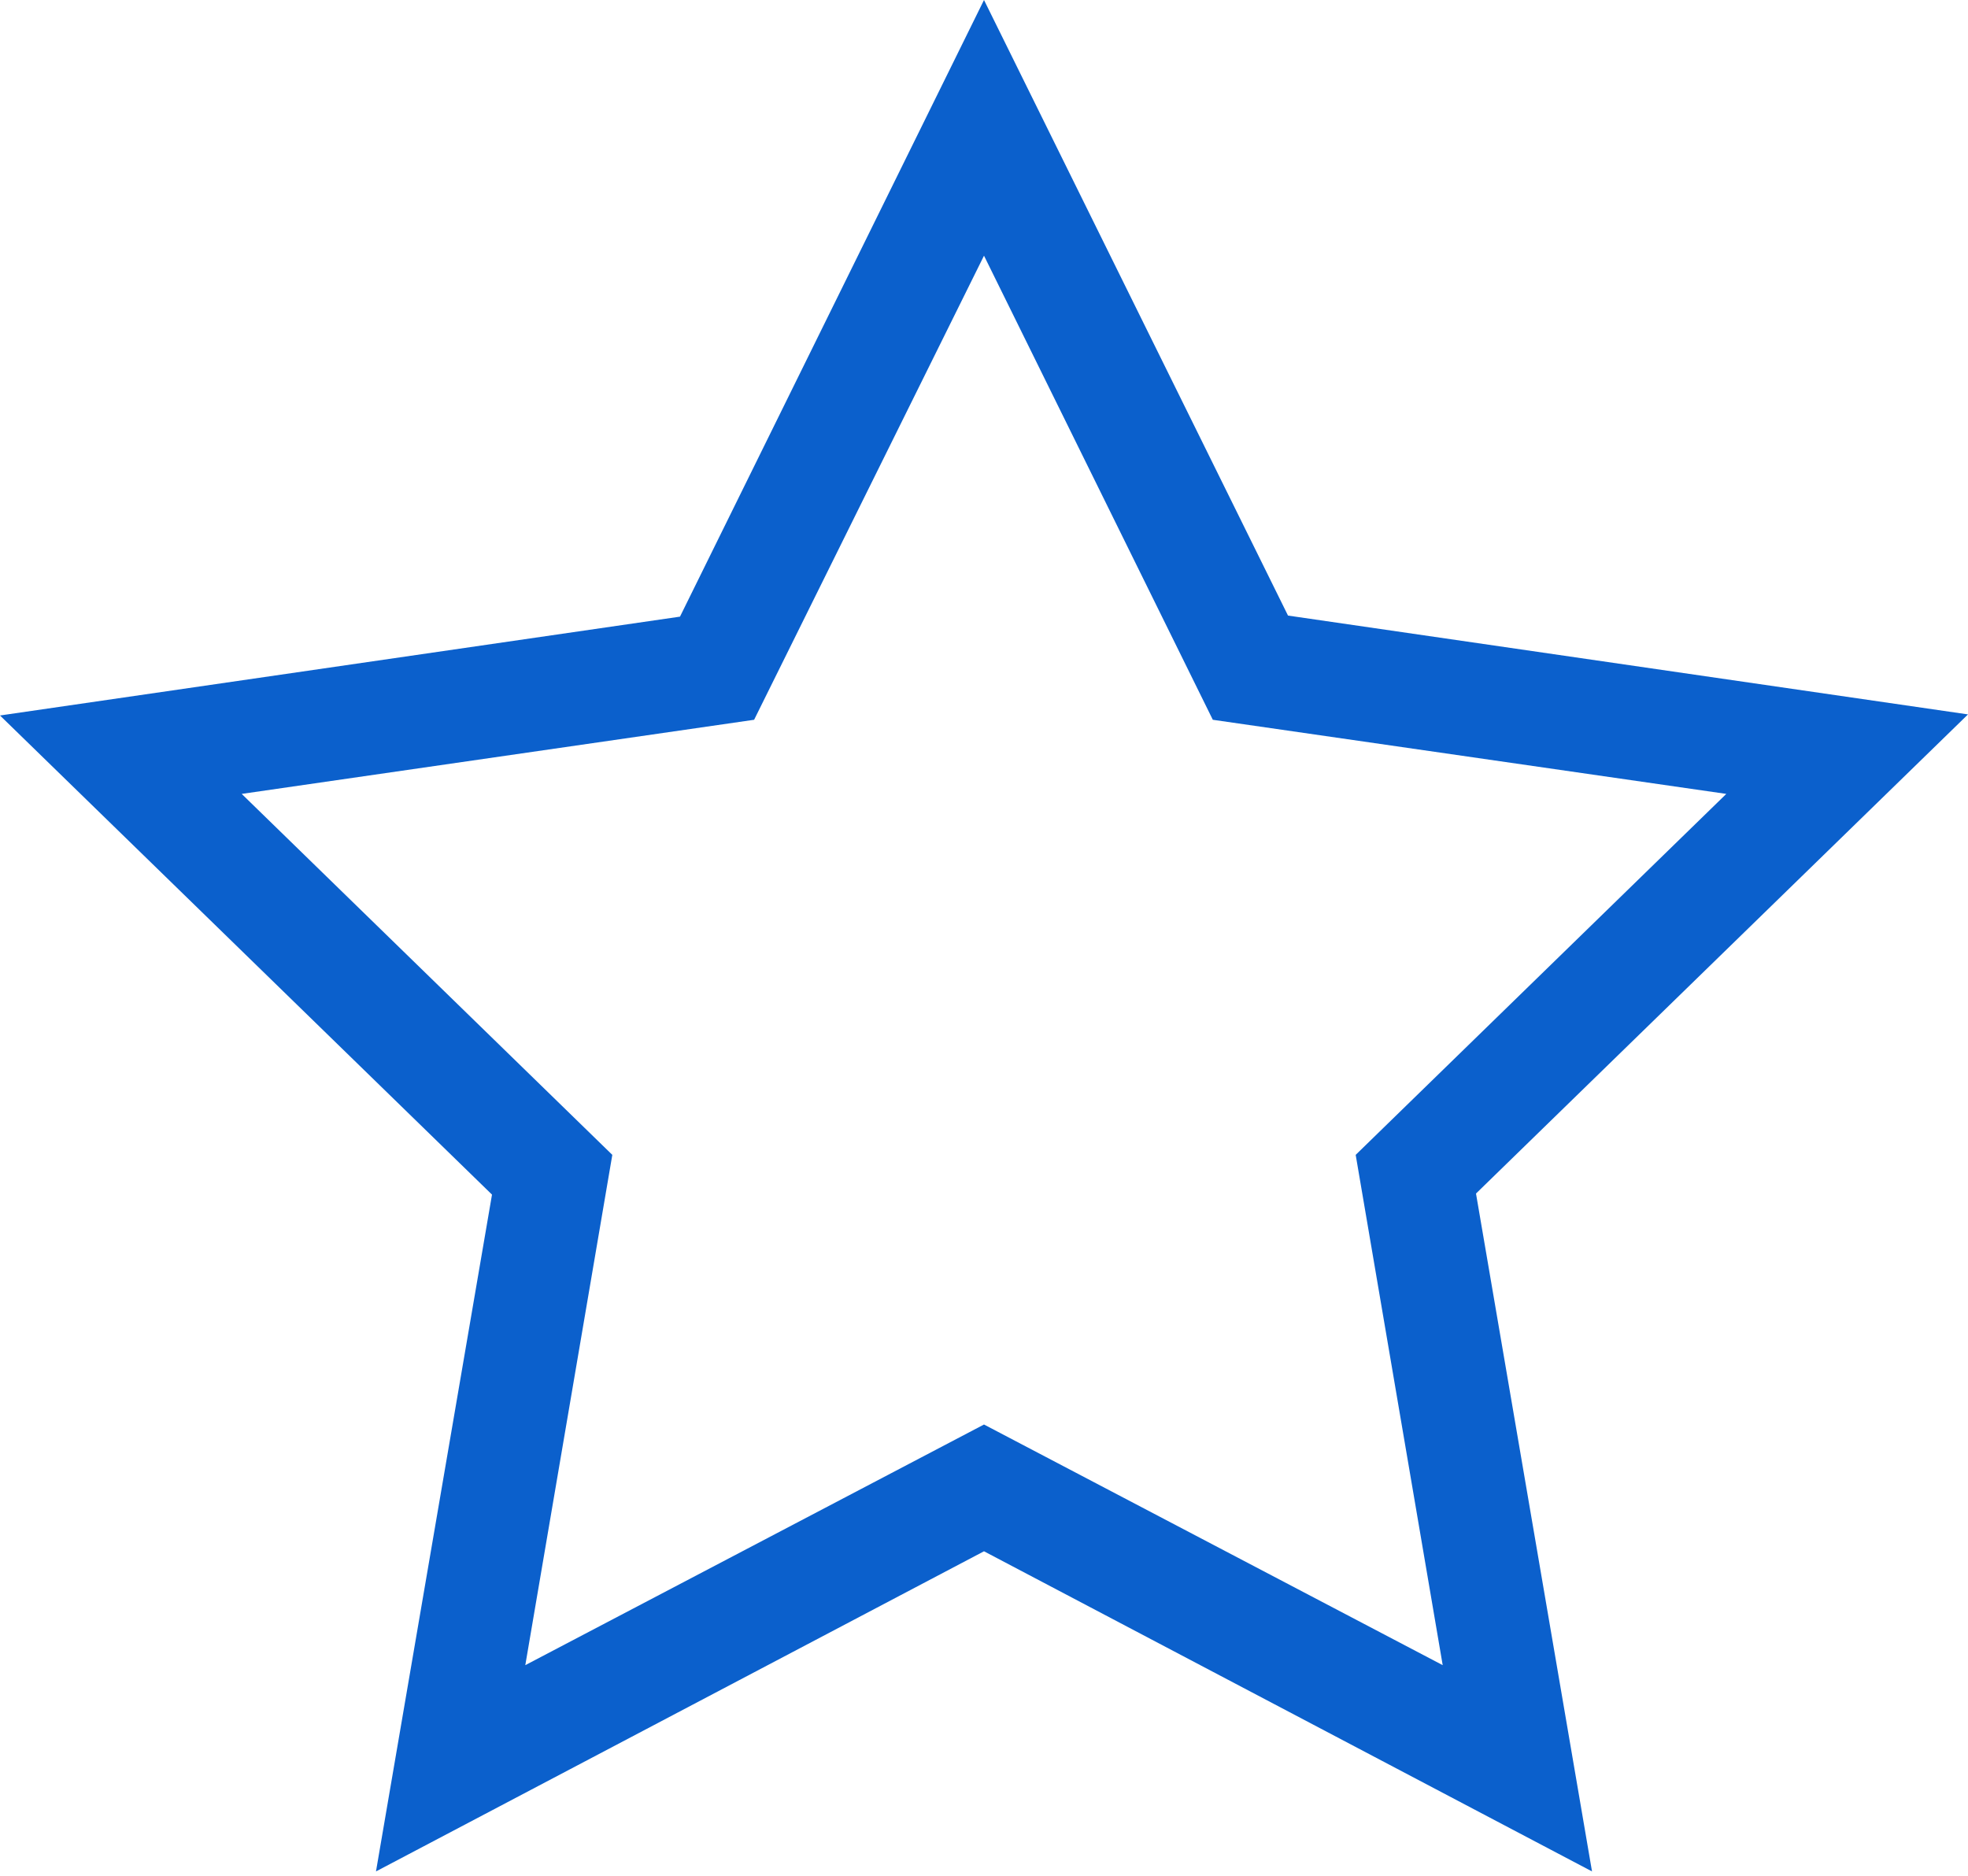
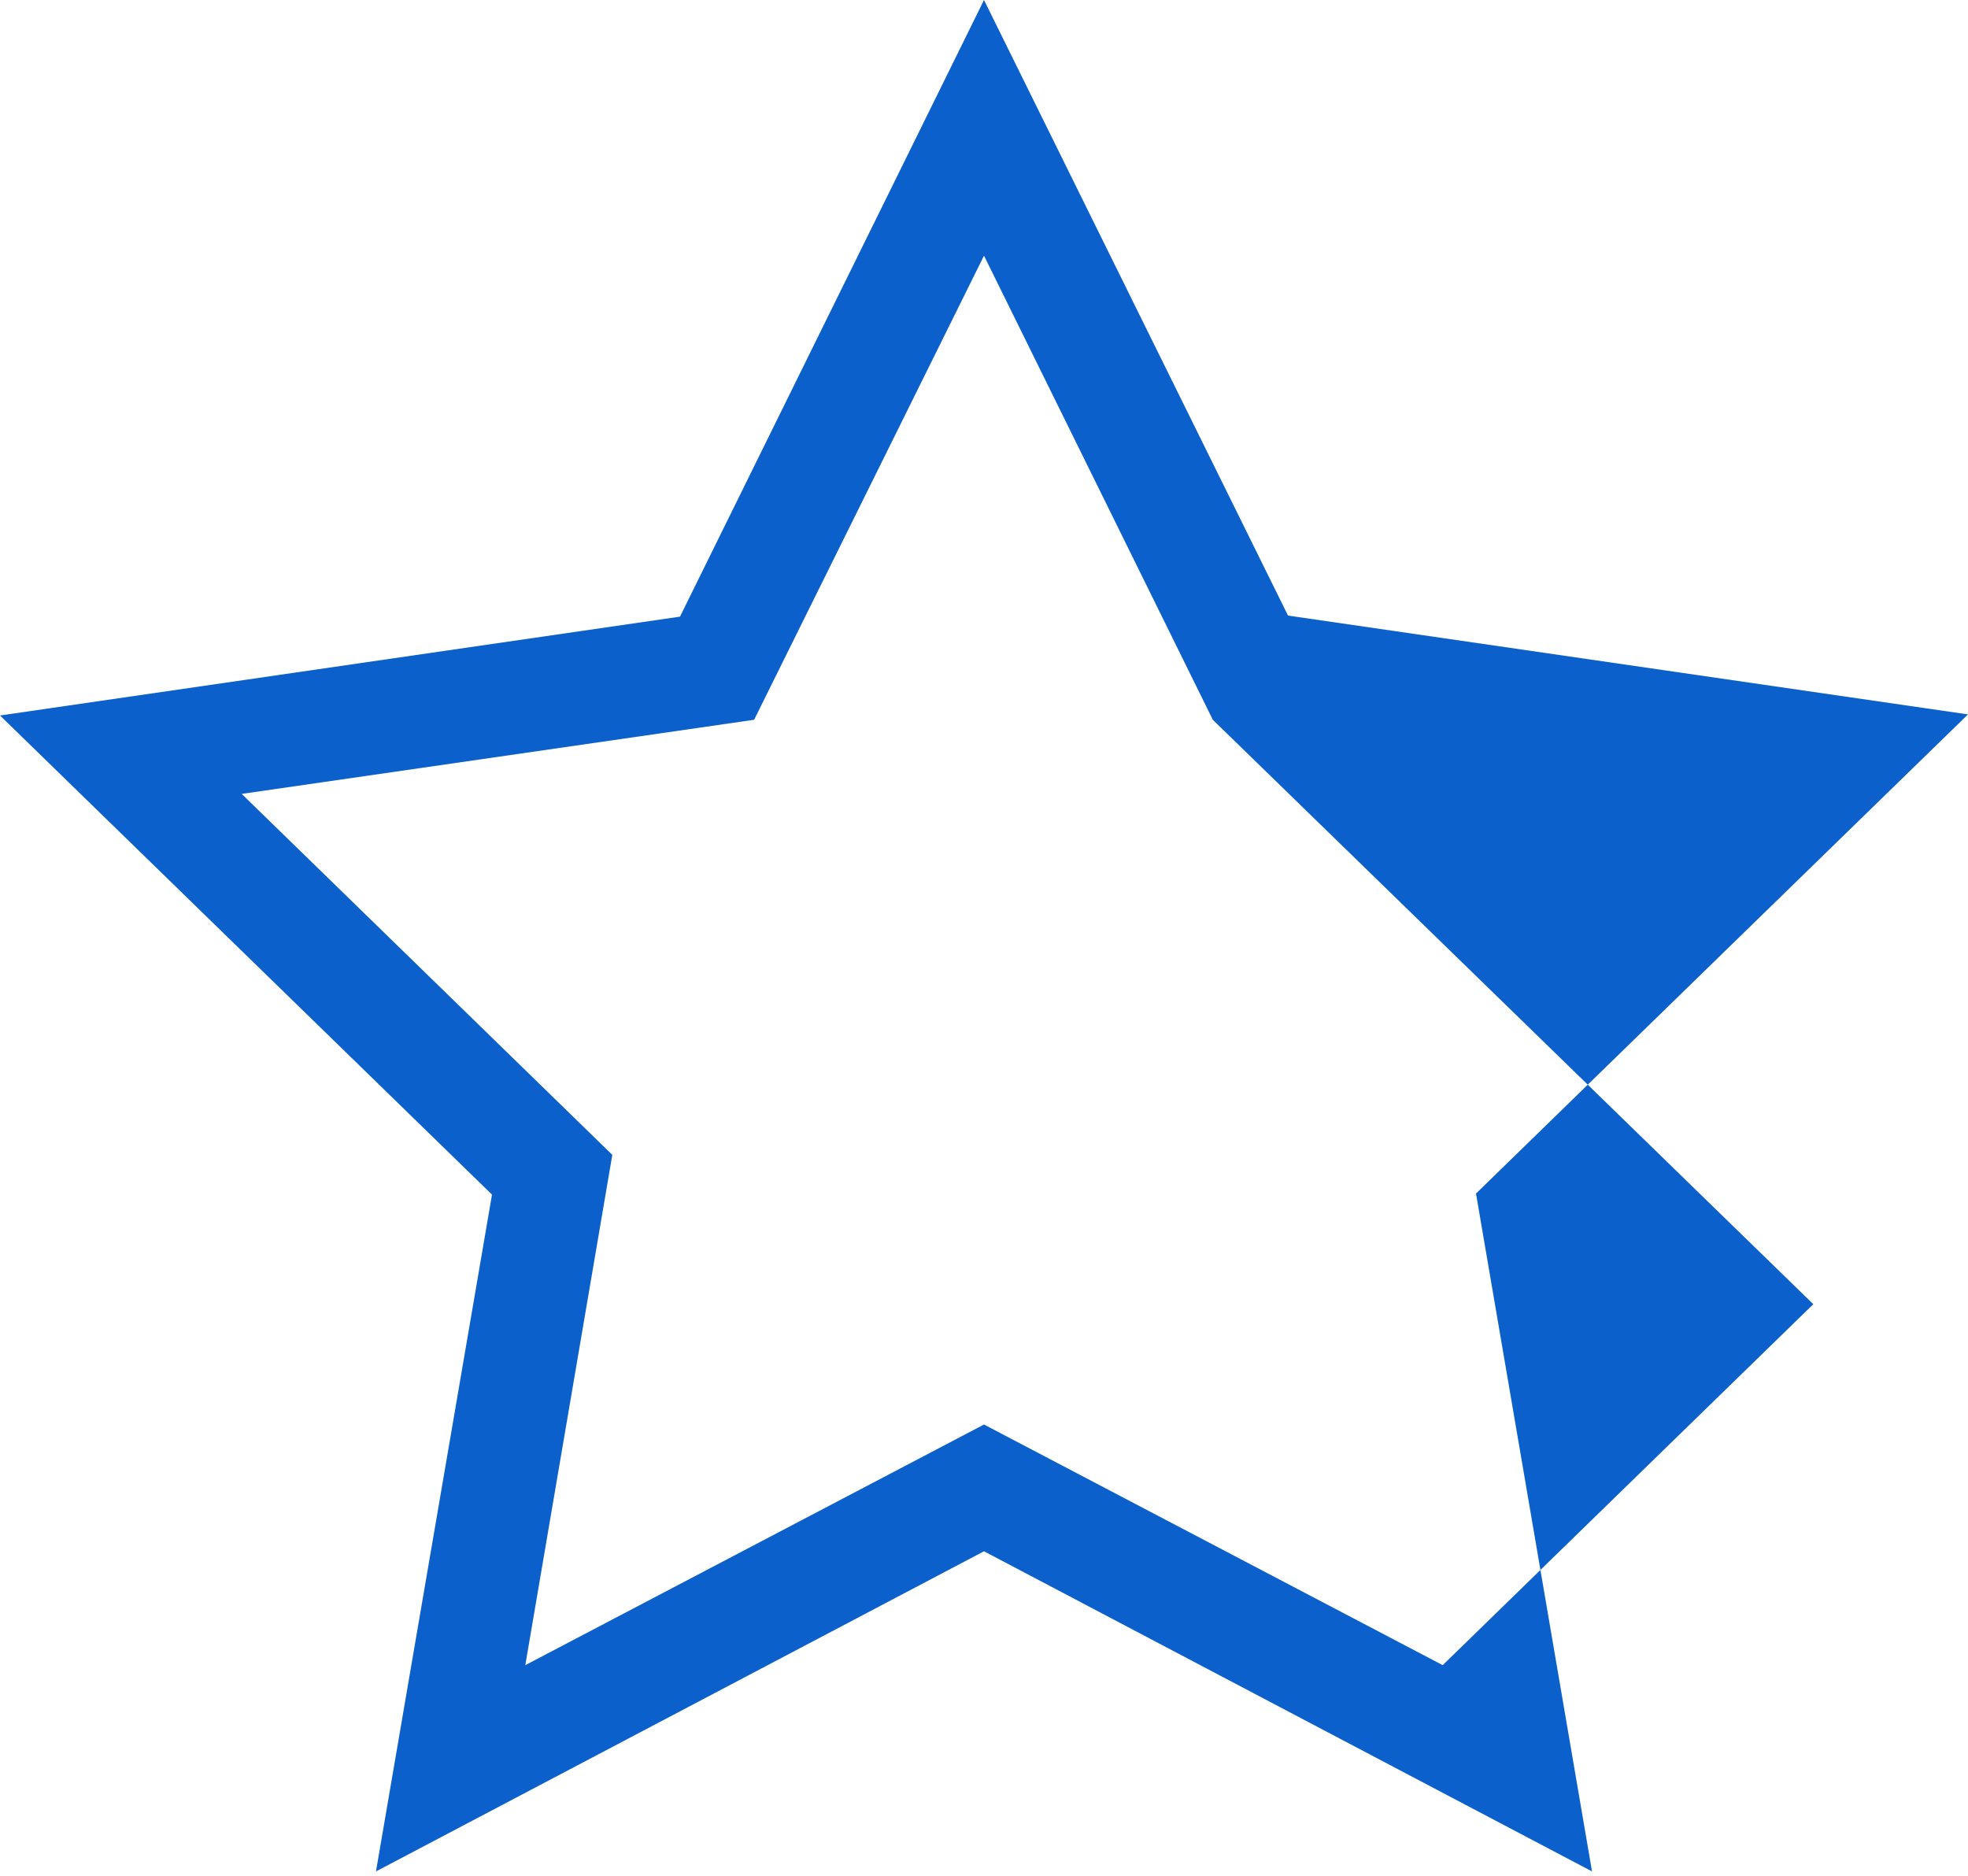
<svg xmlns="http://www.w3.org/2000/svg" version="1.1" x="0px" y="0px" viewBox="0 0 183.2 174.6" style="enable-background:new 0 0 183.2 174.6;" xml:space="preserve">
-   <path d="M148.2,174.2l-56.6-29.8L35,174.2l10.8-63L0,66.6l63.3-9.2L91.6,0l28.3,57.3l63.3,9.2l-45.8,44.6L148.2,174.2z M91.6,132.6  l42.7,22.4l-8.1-47.5l34.5-33.6L112.9,67L91.6,23.8L70.2,67l-47.7,6.9l34.5,33.6L48.9,155L91.6,132.6z" fill="#0b60cc" />
+   <path d="M148.2,174.2l-56.6-29.8L35,174.2l10.8-63L0,66.6l63.3-9.2L91.6,0l28.3,57.3l63.3,9.2l-45.8,44.6L148.2,174.2z M91.6,132.6  l42.7,22.4l34.5-33.6L112.9,67L91.6,23.8L70.2,67l-47.7,6.9l34.5,33.6L48.9,155L91.6,132.6z" fill="#0b60cc" />
</svg>